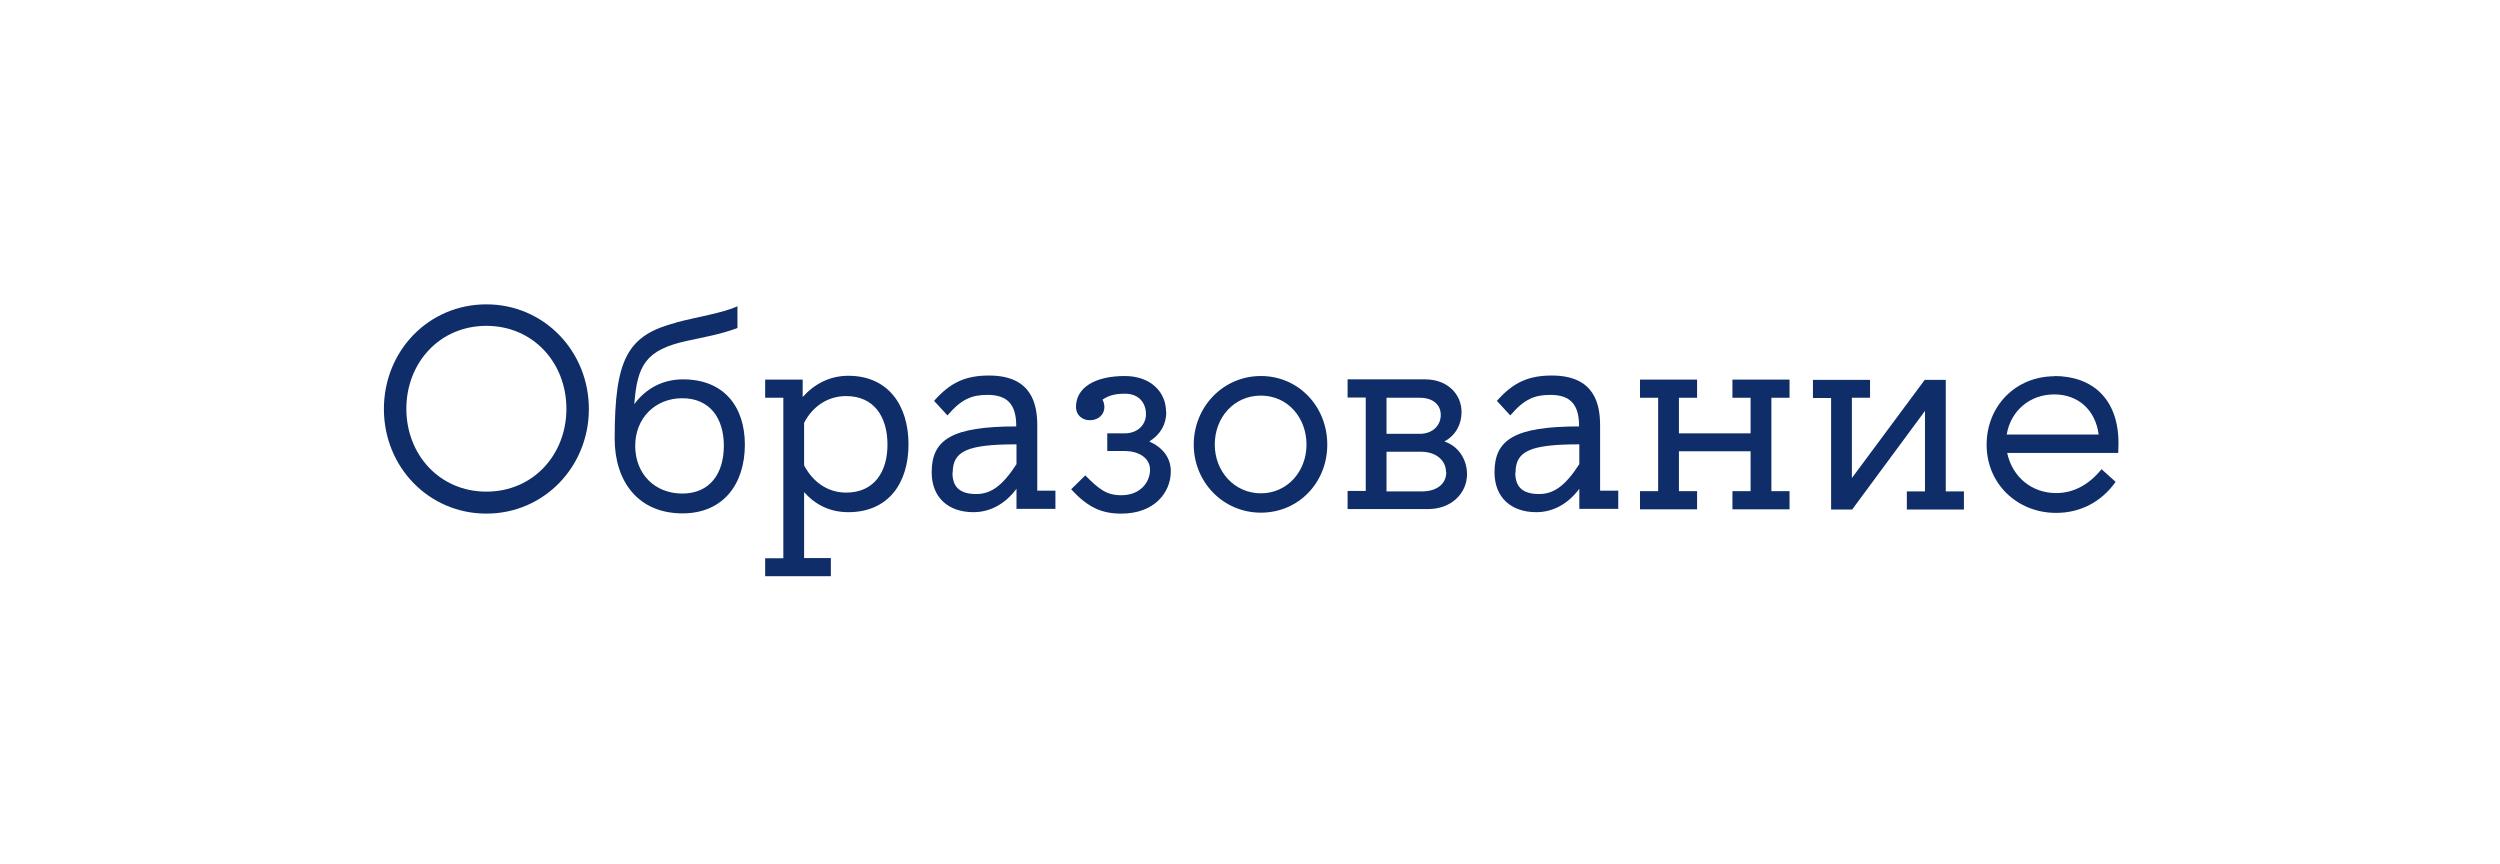
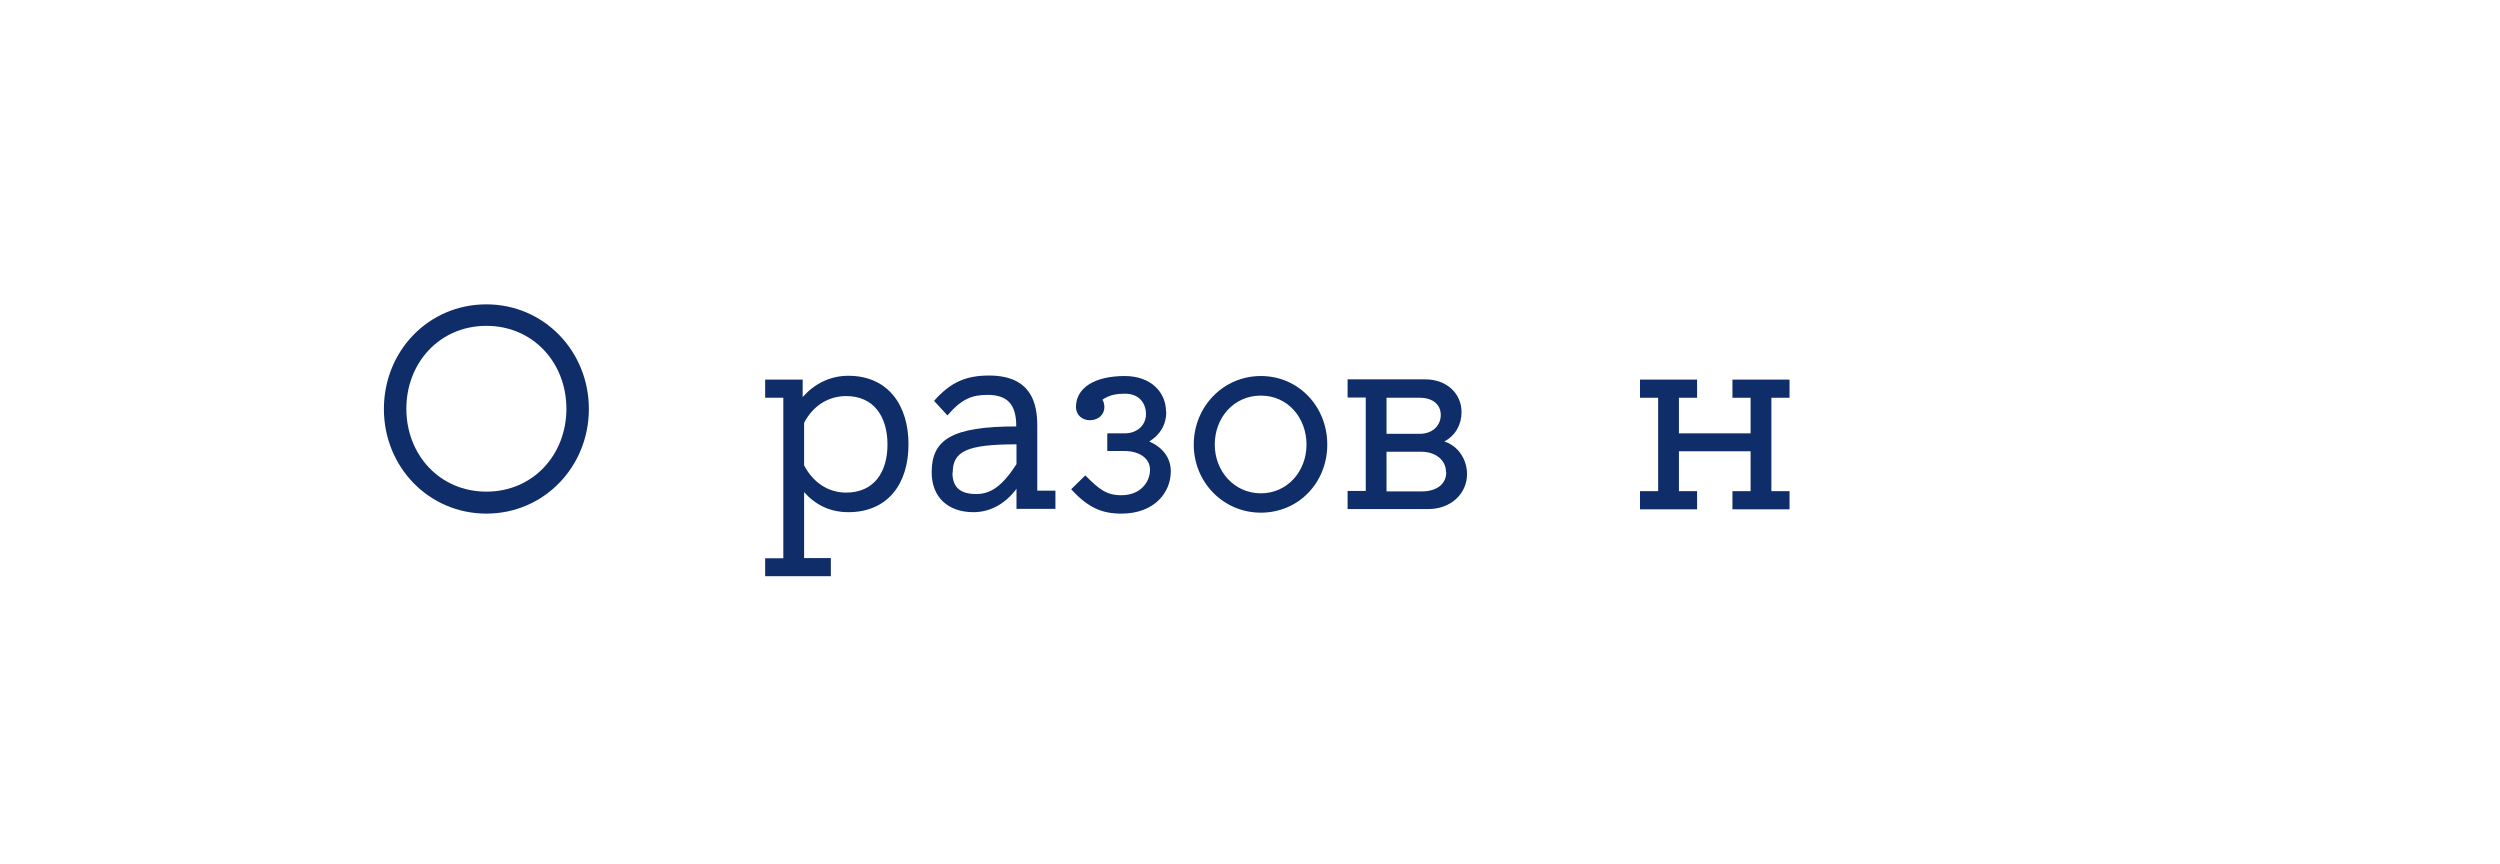
<svg xmlns="http://www.w3.org/2000/svg" id="_Слой_1" width="104.65" height="36.18" viewBox="0 0 104.65 36.18">
  <defs>
    <style>.cls-1{fill:#fff;}.cls-2{fill:#0f2d69;}</style>
  </defs>
-   <rect class="cls-1" width="104.65" height="36.18" />
  <g>
    <path class="cls-2" d="M20.36,12.74c2.41,0,4.29,1.96,4.29,4.38s-1.88,4.38-4.29,4.38-4.29-1.95-4.29-4.38,1.87-4.38,4.29-4.38Zm0,7.84c1.96,0,3.35-1.55,3.35-3.47s-1.39-3.47-3.35-3.47-3.35,1.55-3.35,3.47,1.39,3.47,3.35,3.47Z" />
-     <path class="cls-2" d="M28.3,13.5c.86-.23,1.97-.4,2.57-.68v.91c-.68,.26-1.39,.38-2.07,.53-1.81,.38-2.12,1.06-2.25,2.66,.48-.65,1.18-1.04,2.04-1.04,1.73,0,2.59,1.16,2.59,2.73,0,1.67-.92,2.88-2.61,2.88-1.85,0-2.84-1.33-2.84-3.13,0-3.36,.54-4.33,2.59-4.86Zm-1.71,5.16c0,1.18,.82,2,1.97,2s1.74-.83,1.74-2-.6-1.99-1.74-1.99-1.97,.84-1.97,1.99Z" />
    <path class="cls-2" d="M32.03,23.37h.76v-6.72h-.76v-.76h1.57v.73c.48-.54,1.13-.89,1.91-.89,1.67,0,2.52,1.24,2.52,2.87s-.85,2.84-2.52,2.84c-.78,0-1.39-.32-1.85-.84v2.76h1.12v.76h-2.75v-.76Zm1.63-3.89c.35,.67,.96,1.14,1.76,1.14,1.16,0,1.73-.85,1.73-2.01s-.56-2.03-1.73-2.03c-.8,0-1.42,.46-1.76,1.12v1.79Z" />
    <path class="cls-2" d="M42.54,17.87v-.04c0-.91-.38-1.3-1.2-1.3-.66,0-1.09,.17-1.68,.86l-.56-.61c.68-.77,1.32-1.06,2.3-1.06,1.8,0,2.02,1.21,2.02,2.09v2.73h.76v.76h-1.63v-.84c-.46,.62-1.09,.98-1.8,.98-1.06,0-1.75-.62-1.75-1.67,0-1.37,.84-1.92,3.55-1.92Zm-2.67,1.92c0,.65,.37,.89,1,.89,.59,0,1.08-.32,1.68-1.25v-.83c-2.08,0-2.67,.29-2.67,1.19Z" />
    <path class="cls-2" d="M48.82,17.23c0,.58-.28,.98-.71,1.25,.56,.25,.9,.68,.9,1.25,0,.88-.68,1.77-2.07,1.77-.8,0-1.39-.24-2.1-1.02l.59-.58c.58,.58,.88,.83,1.51,.83,.8,0,1.2-.55,1.2-1.07,0-.48-.46-.78-1.06-.78h-.73v-.74h.73c.54,0,.89-.36,.89-.8,0-.47-.29-.86-.88-.86-.32,0-.64,.04-.94,.25,.05,.07,.08,.23,.08,.31,0,.31-.25,.55-.61,.55-.34,0-.58-.24-.58-.55,0-.82,.8-1.3,2.04-1.3,1.12,0,1.73,.7,1.73,1.49Z" />
    <path class="cls-2" d="M52.78,15.74c1.58,0,2.78,1.28,2.78,2.87s-1.2,2.85-2.78,2.85-2.81-1.28-2.81-2.85,1.22-2.87,2.81-2.87Zm-1.93,2.87c0,1.12,.82,2.04,1.93,2.04s1.91-.92,1.91-2.04-.78-2.05-1.91-2.05-1.93,.92-1.93,2.05Z" />
    <path class="cls-2" d="M61.18,17.26c0,.48-.23,.96-.72,1.22,.59,.19,.95,.76,.95,1.37,0,.79-.65,1.46-1.63,1.46h-3.37v-.76h.76v-3.91h-.76v-.76h3.25c.92,0,1.52,.61,1.52,1.37Zm-3.14,.9h1.39c.53,0,.88-.34,.88-.79s-.35-.72-.88-.72h-1.39v1.51Zm2.49,1.6c0-.49-.42-.85-1.04-.85h-1.45v1.66h1.48c.62,0,1.02-.31,1.02-.8Z" />
-     <path class="cls-2" d="M66.1,17.87v-.04c0-.91-.38-1.3-1.2-1.3-.66,0-1.09,.17-1.68,.86l-.56-.61c.68-.77,1.32-1.06,2.3-1.06,1.8,0,2.02,1.21,2.02,2.09v2.73h.76v.76h-1.63v-.84c-.46,.62-1.09,.98-1.8,.98-1.06,0-1.75-.62-1.75-1.67,0-1.37,.84-1.92,3.55-1.92Zm-2.67,1.92c0,.65,.37,.89,1,.89,.59,0,1.08-.32,1.68-1.25v-.83c-2.08,0-2.67,.29-2.67,1.19Z" />
    <path class="cls-2" d="M68.65,20.56h.76v-3.91h-.76v-.76h2.39v.76h-.76v1.49h3v-1.49h-.76v-.76h2.39v.76h-.76v3.91h.76v.76h-2.39v-.76h.76v-1.67h-3v1.67h.76v.76h-2.39v-.76Z" />
-     <path class="cls-2" d="M78.28,16.65h-.76v3.36l3.05-4.11h.88v4.67h.76v.76h-2.39v-.76h.76v-3.37l-3.05,4.13h-.88v-4.67h-.76v-.76h2.39v.76Z" />
-     <path class="cls-2" d="M85.99,15.74c1.61,0,2.69,.97,2.69,2.81,0,.13-.01,.28-.01,.41h-4.65c.22,1.01,1.03,1.68,2.05,1.68,.76,0,1.4-.38,1.9-1l.59,.53c-.6,.85-1.49,1.3-2.49,1.3-1.63,0-2.91-1.22-2.91-2.85s1.22-2.87,2.85-2.87Zm-1.99,2.45h3.85c-.13-1.01-.84-1.68-1.86-1.68s-1.82,.68-1.99,1.68Z" />
  </g>
</svg>